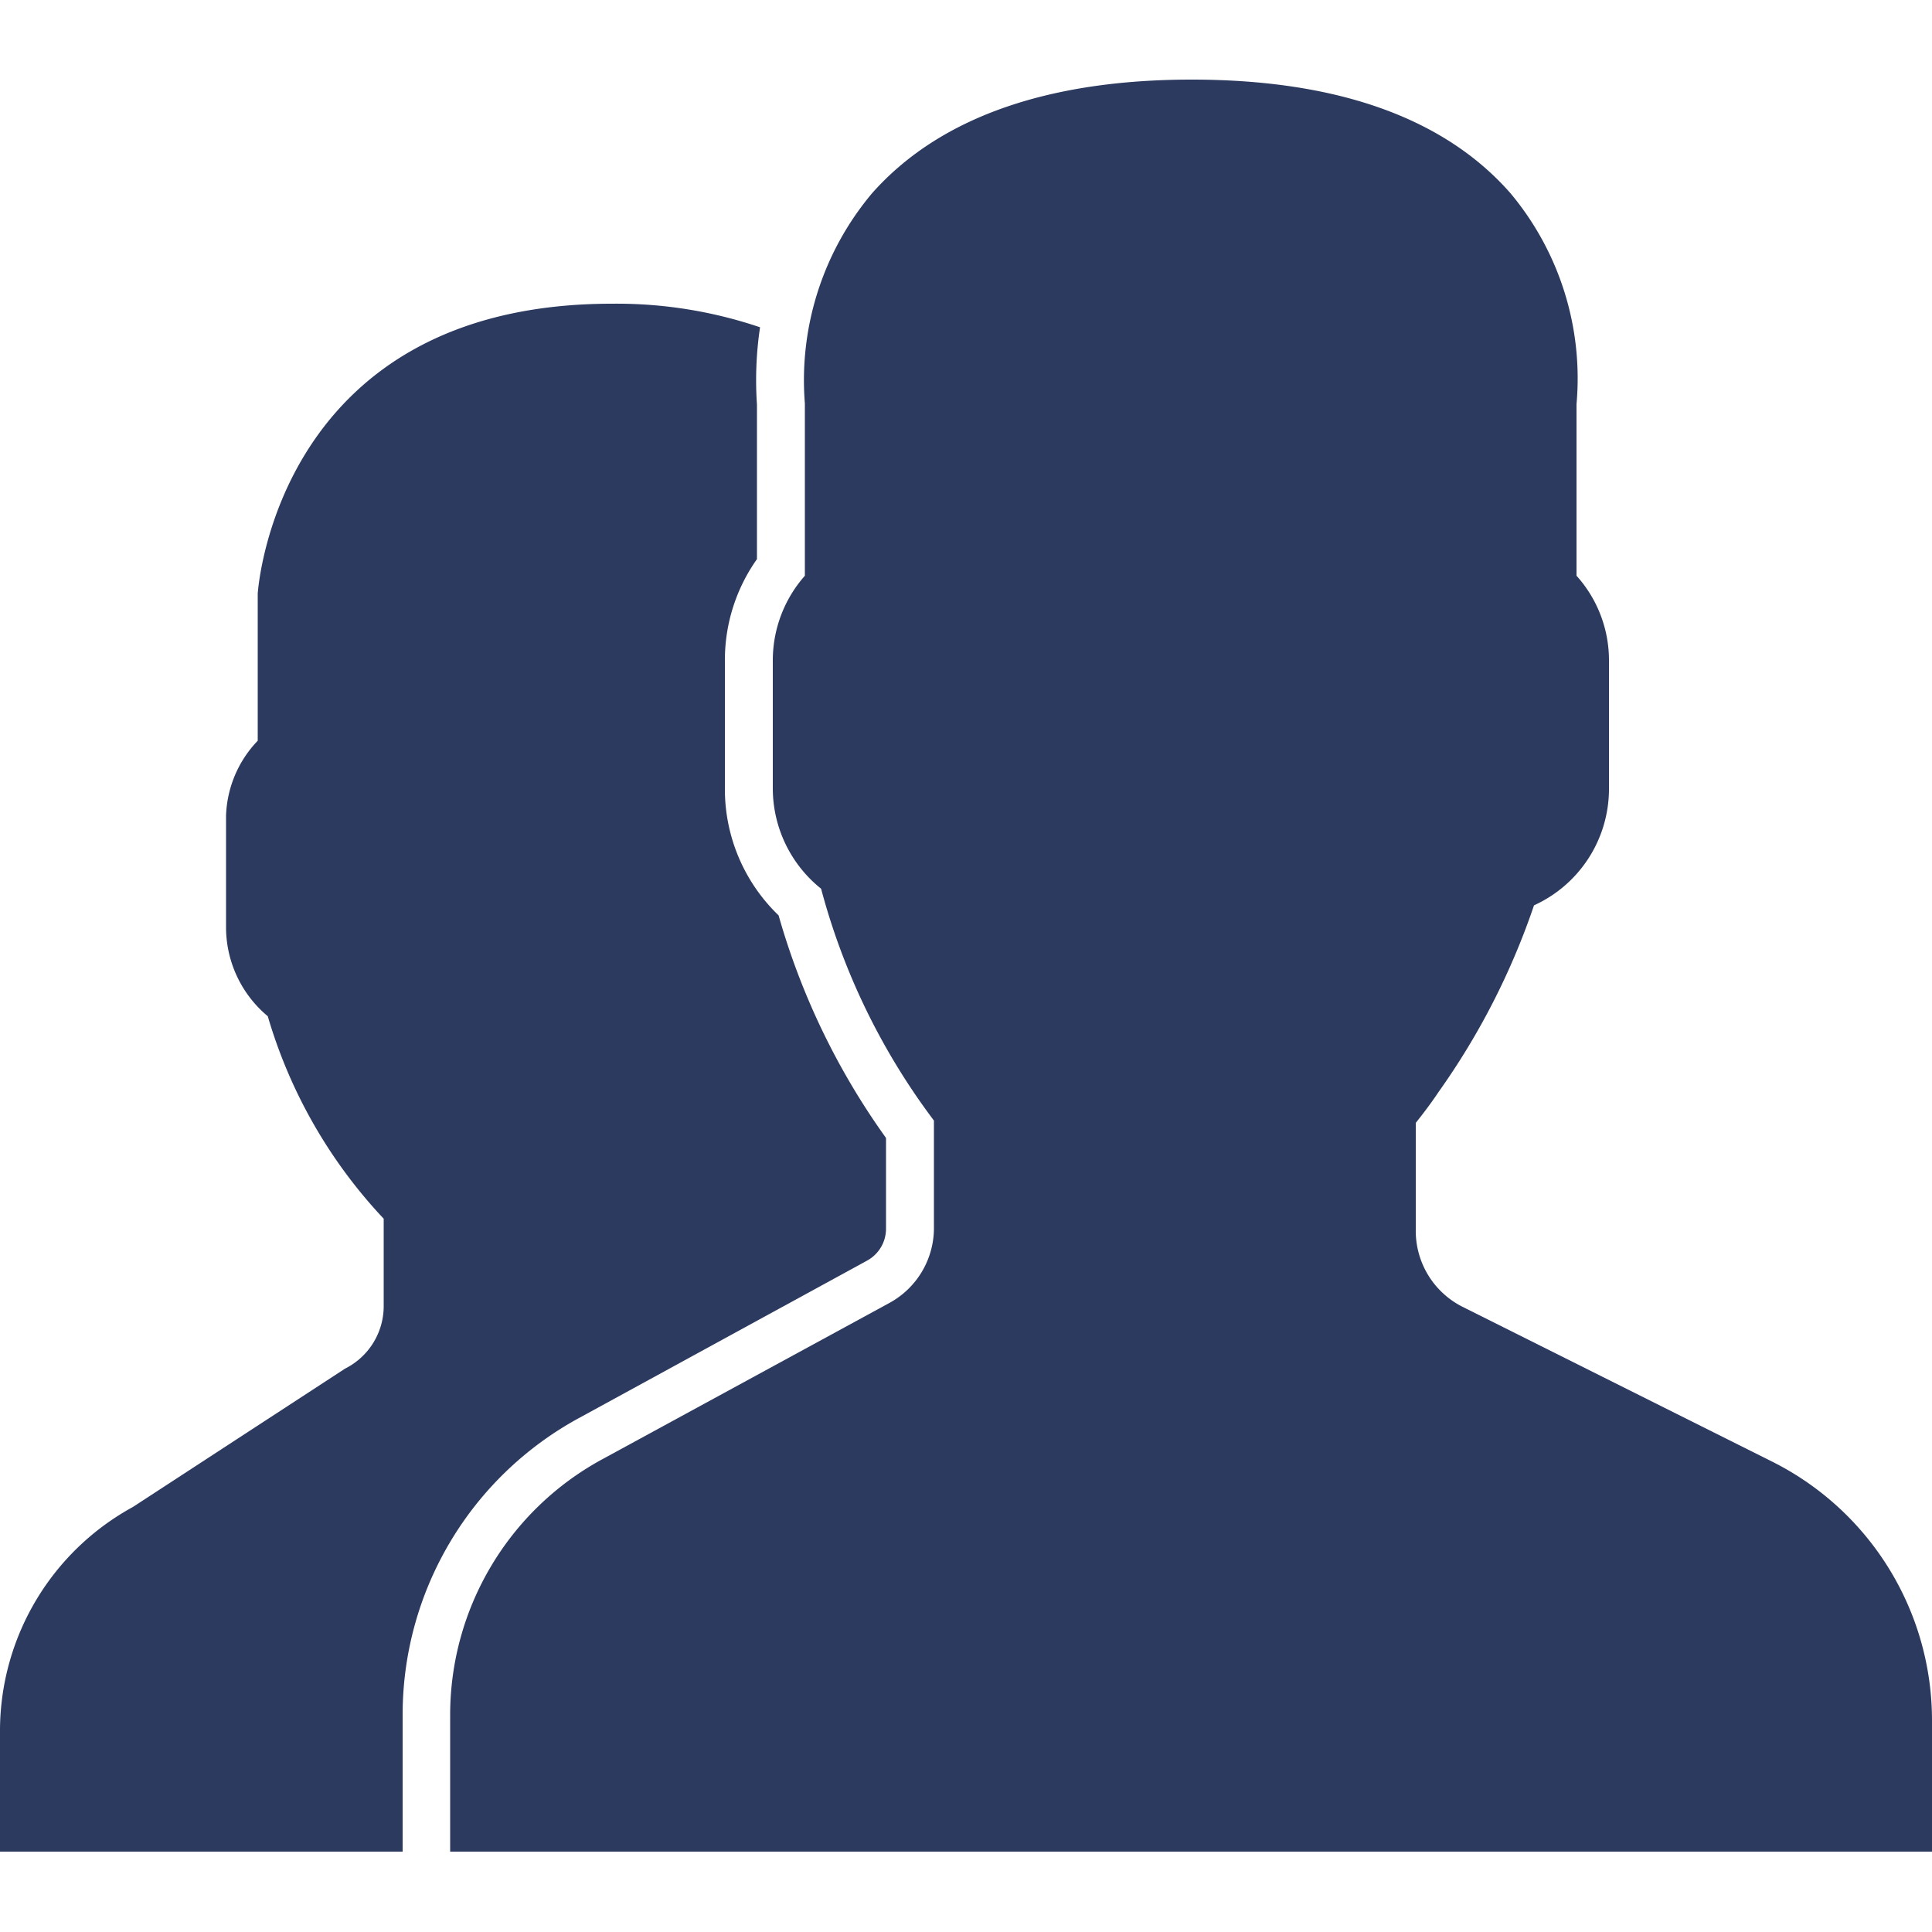
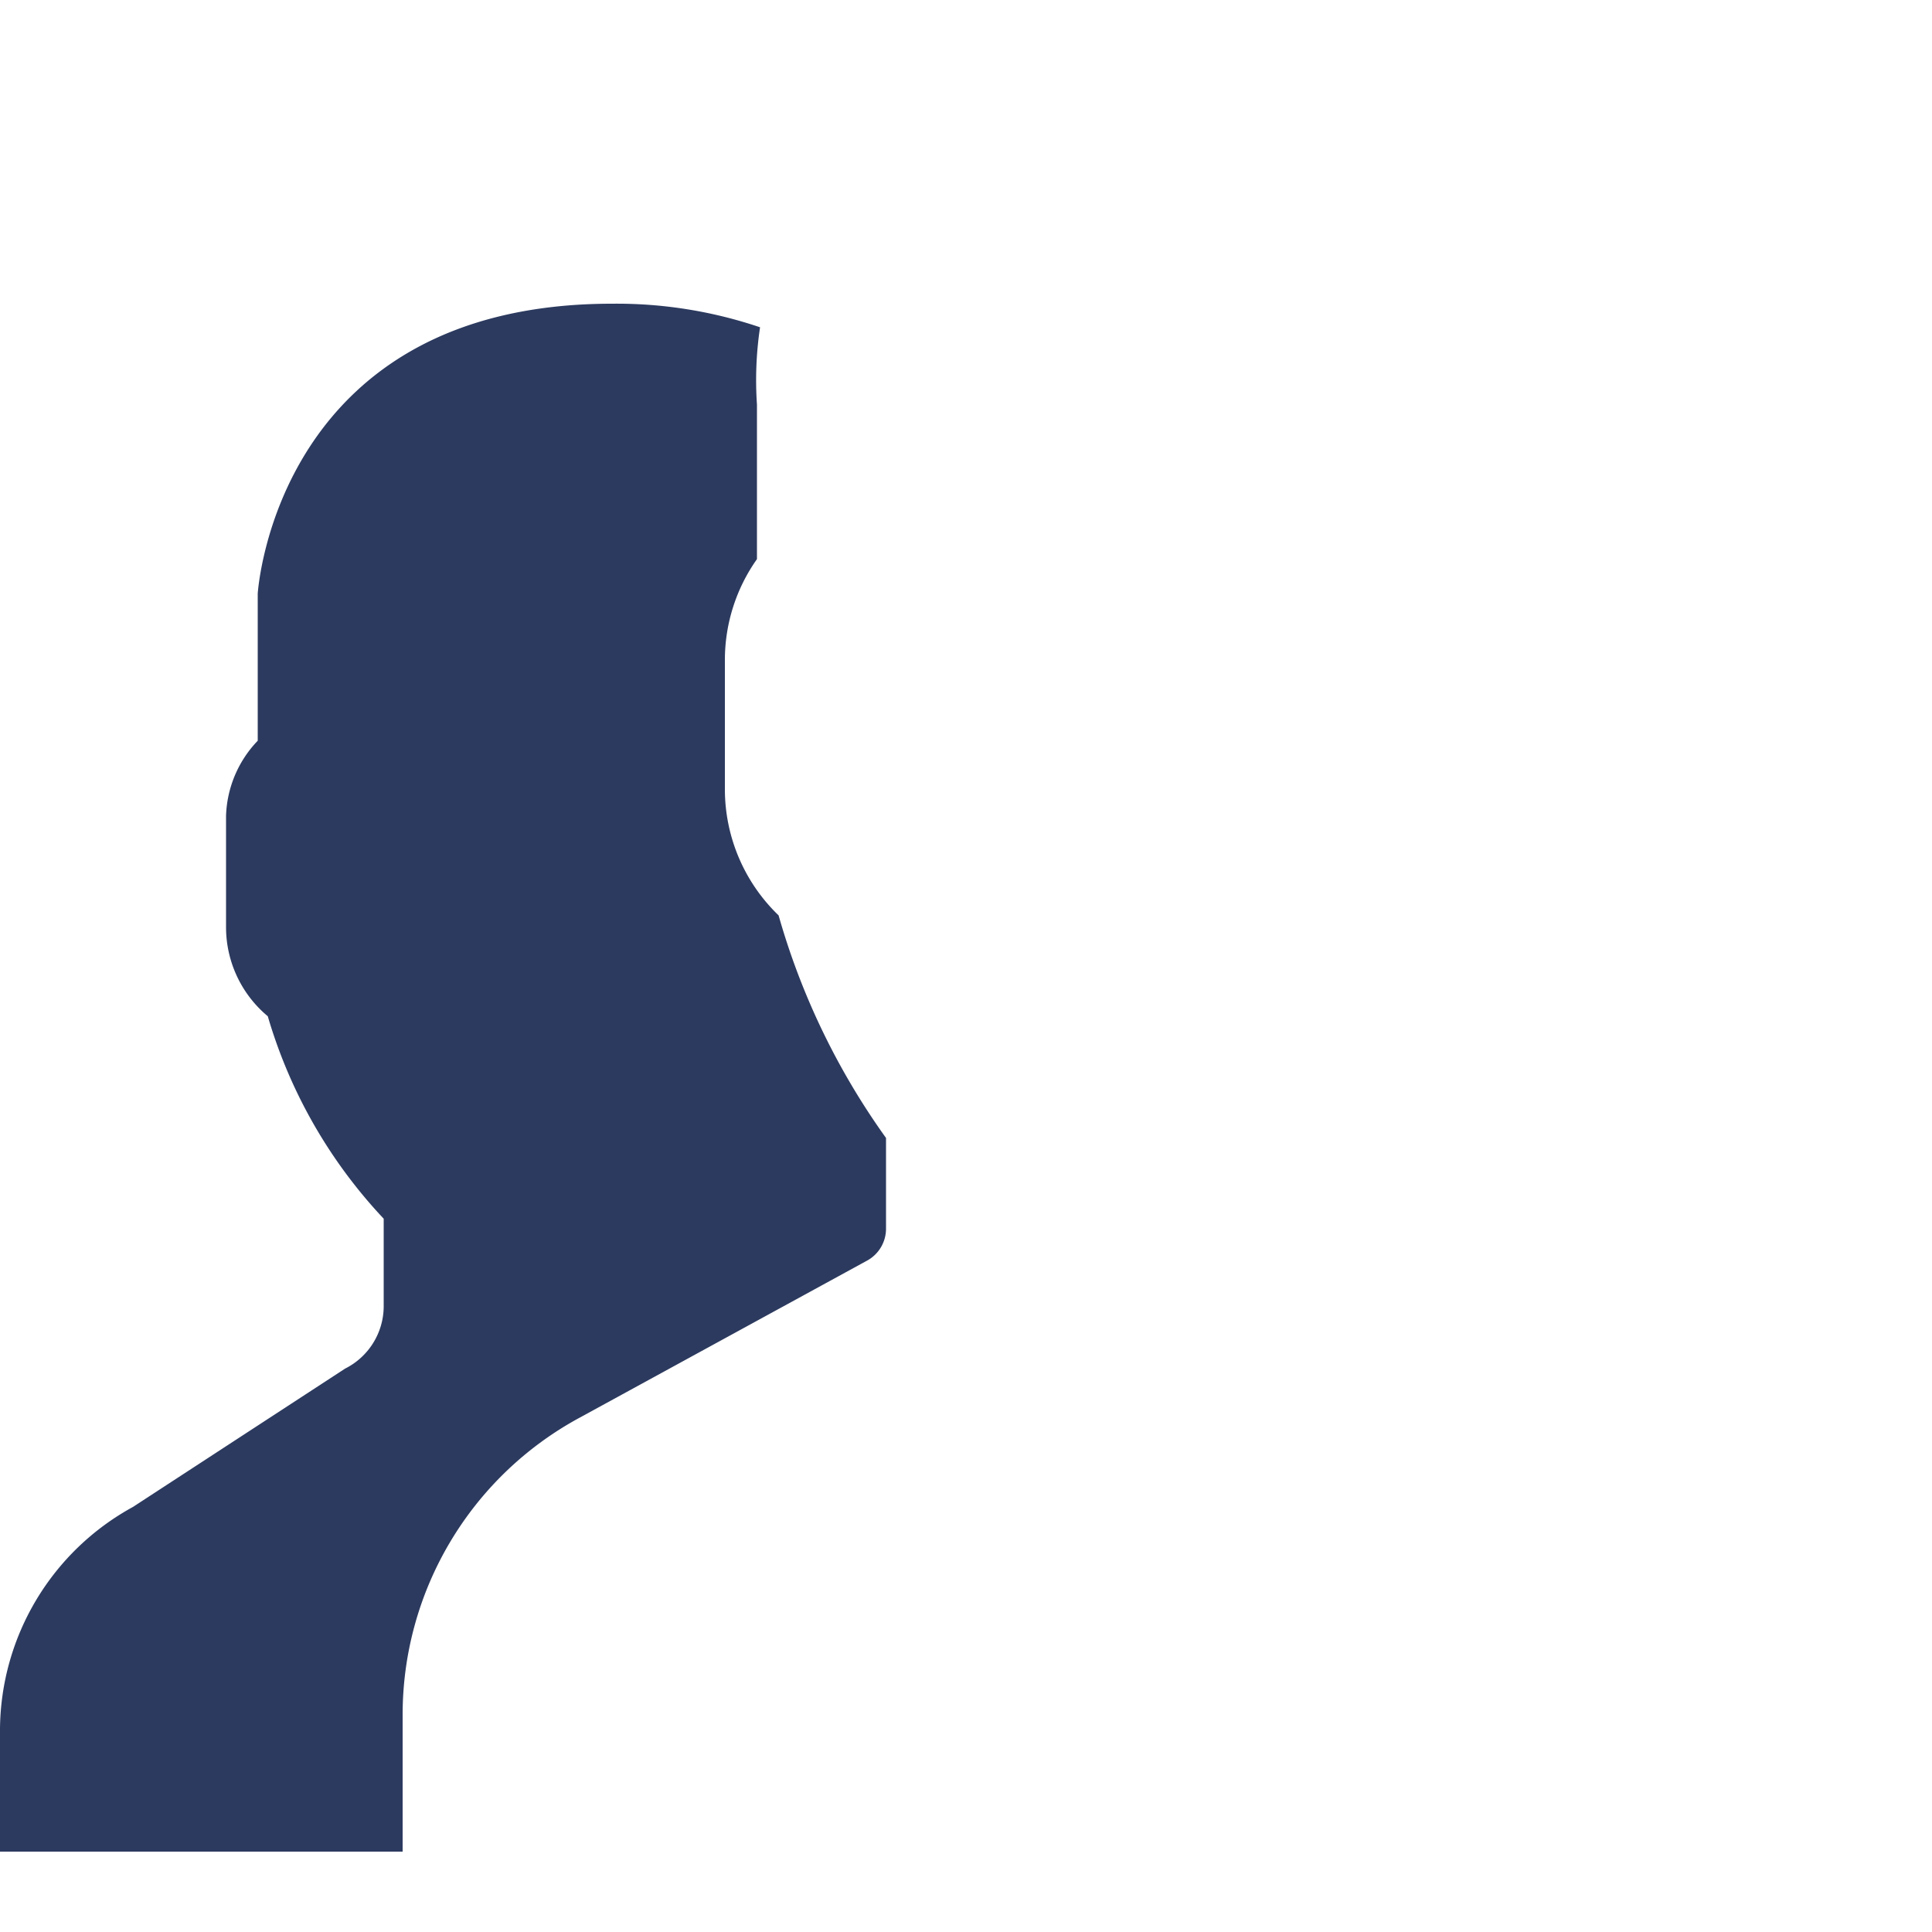
<svg xmlns="http://www.w3.org/2000/svg" id="126eebac-d358-47bf-88b8-fccc425a3b6e" data-name="Camada 1" viewBox="0 0 50 50">
  <title>icon-nossas-solucoes-proximidade</title>
-   <path d="M45.85,37.82l-8-4a2.2,2.2,0,0,1-1.21-2V29.06c.19-.24.39-.5.59-.8a18.66,18.66,0,0,0,2.47-4.83,3.31,3.31,0,0,0,1.94-3V17.08a3.27,3.27,0,0,0-.84-2.18V10.46A7.47,7.47,0,0,0,39.09,5c-1.71-1.95-4.49-2.94-8.25-2.94s-6.55,1-8.27,2.94a7.52,7.52,0,0,0-1.74,5.44V14.9A3.31,3.31,0,0,0,20,17.08v3.33A3.33,3.33,0,0,0,21.25,23a17.4,17.4,0,0,0,2.92,6v2.75A2.21,2.21,0,0,1,23,33.73l-7.44,4.05a7.53,7.53,0,0,0-3.91,6.6v3.54H50V44.55a7.49,7.49,0,0,0-4.15-6.73Zm0,0" style="fill:#2c3a5f" />
  <path d="M15,36.69l7.43-4.06a.94.94,0,0,0,.5-.84V29.45a18.58,18.58,0,0,1-2.78-5.76,4.53,4.53,0,0,1-1.39-3.27V17.08a4.52,4.52,0,0,1,.83-2.61v-4a9.27,9.27,0,0,1,.08-2,11.57,11.57,0,0,0-3.83-.61c-8.65,0-9.16,7.38-9.17,7.5v3.81a2.94,2.94,0,0,0-.82,1.94v2.88a3,3,0,0,0,1.08,2.31,12.94,12.94,0,0,0,3,5.24v2.28a1.81,1.81,0,0,1-1,1.6L3.44,39A6.61,6.61,0,0,0,0,44.75v3.17H10.42V44.38A8.74,8.74,0,0,1,15,36.69Zm0,0" style="fill:#2c3a5f" />
</svg>